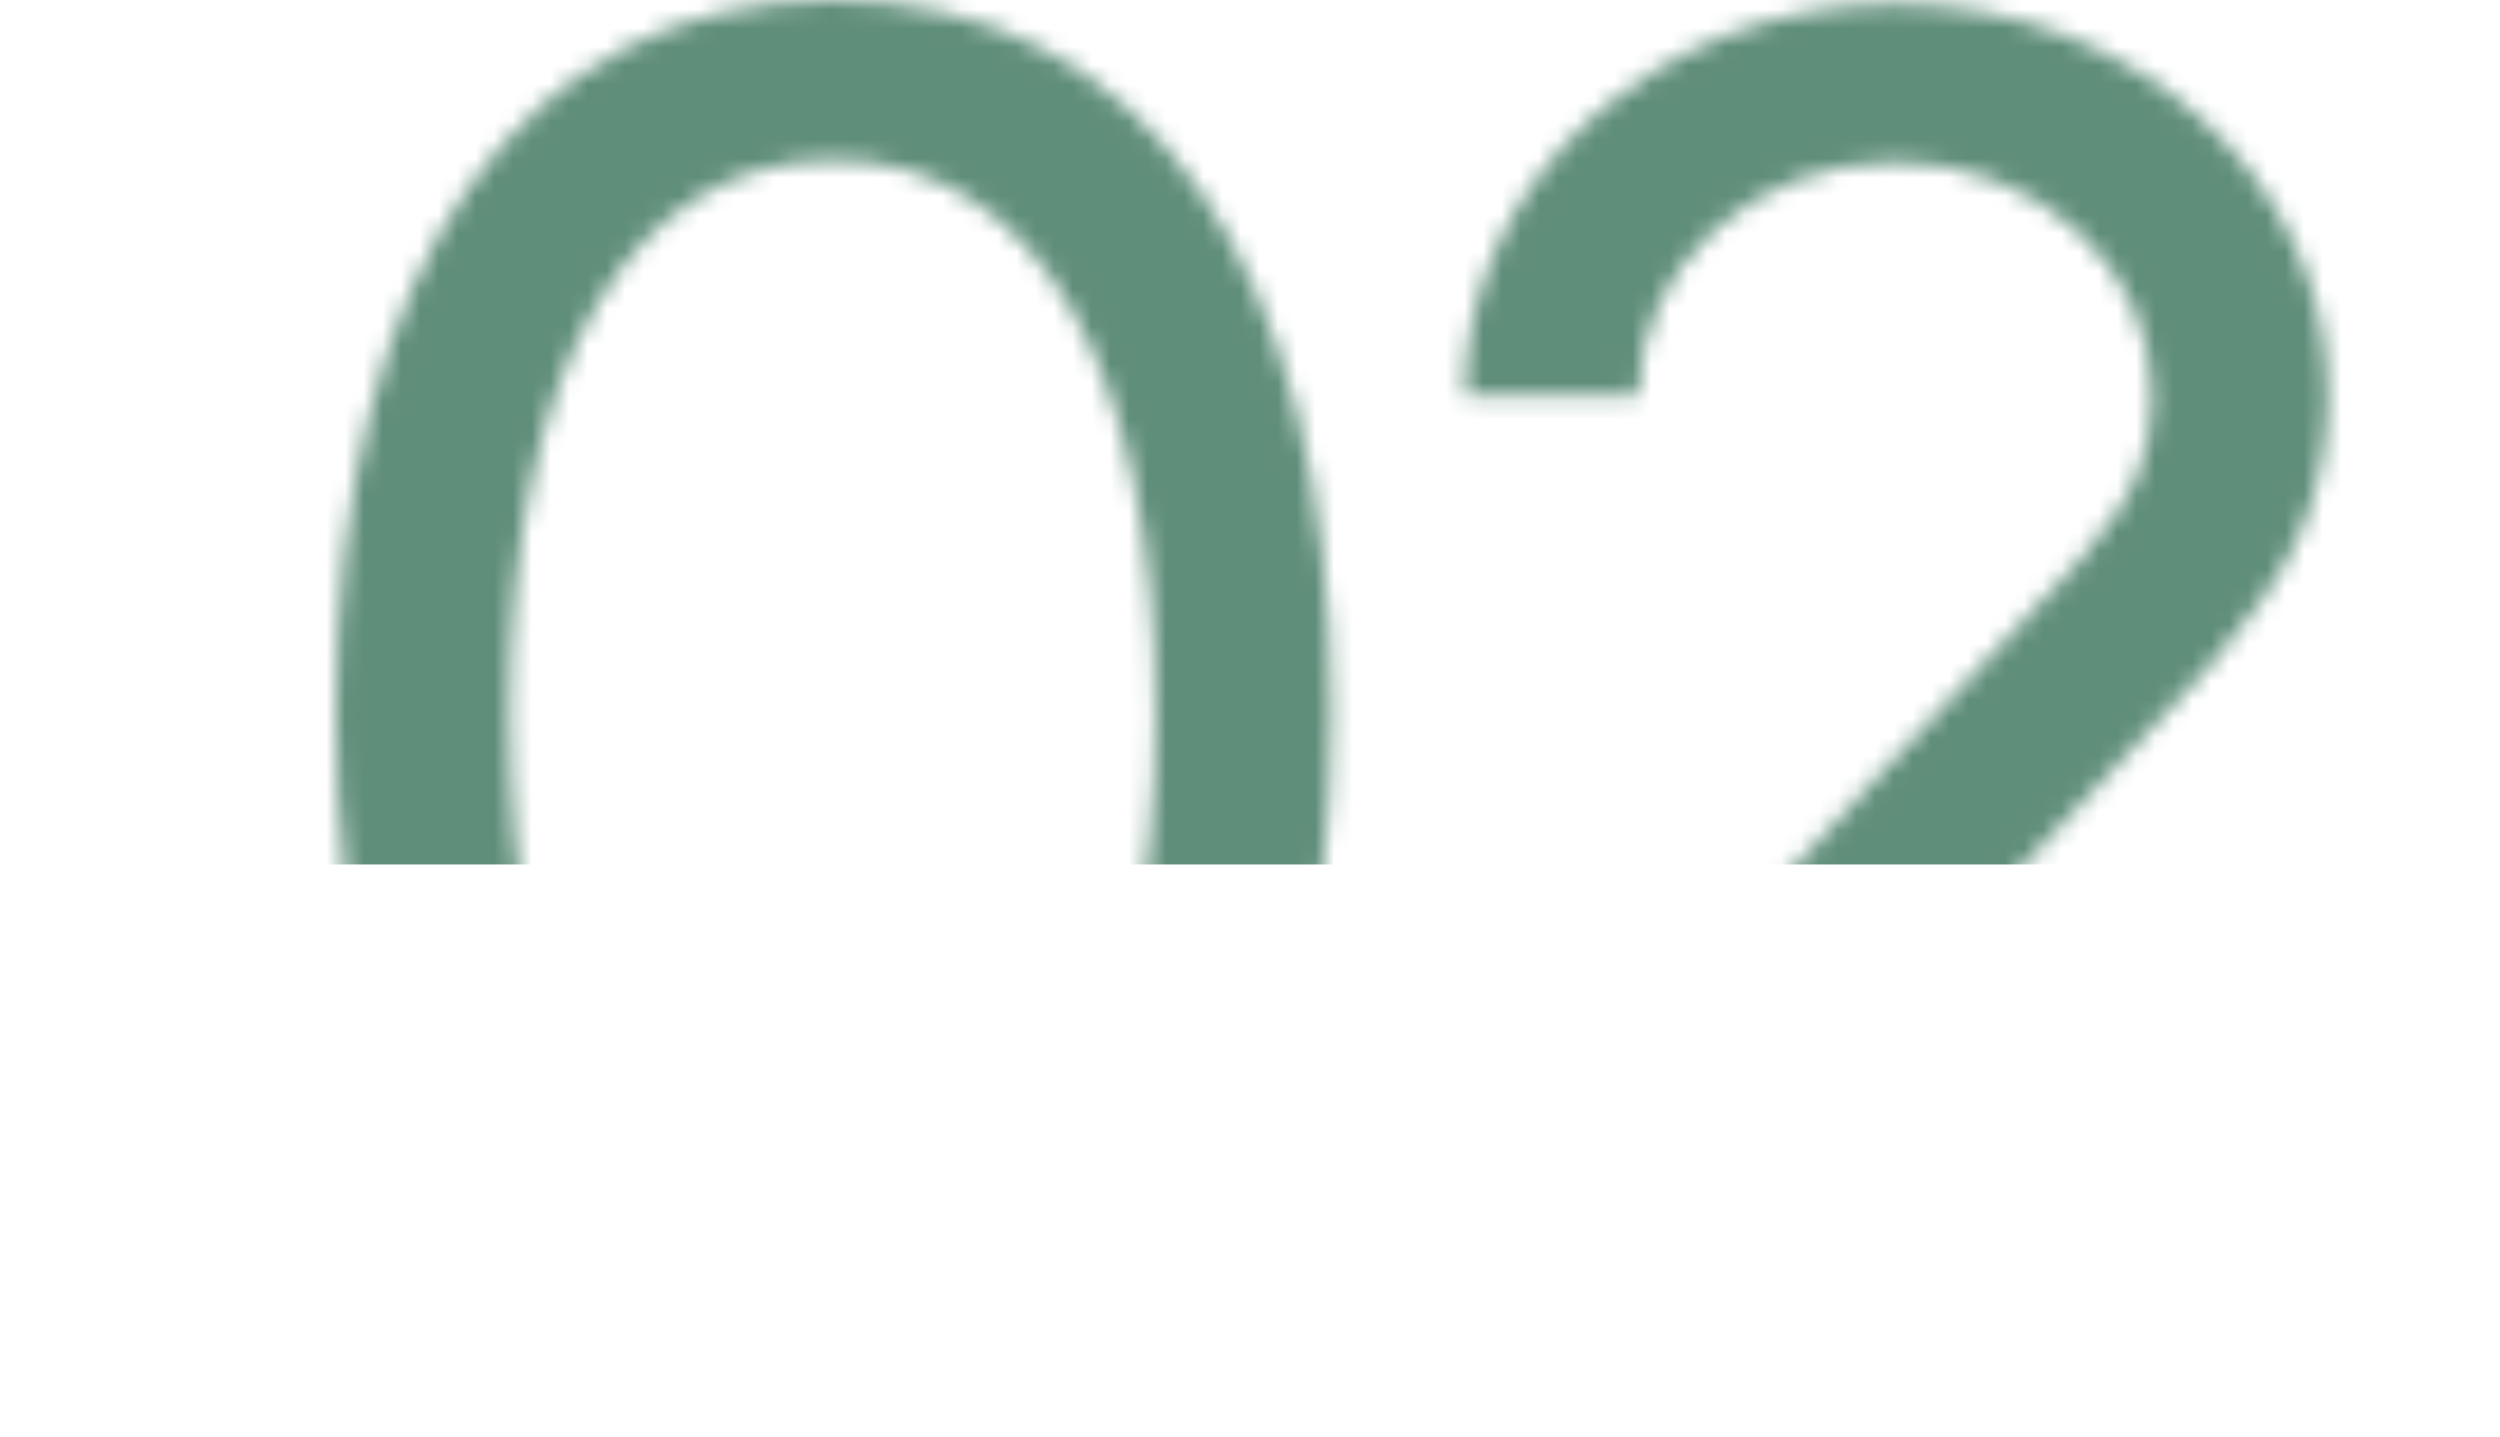
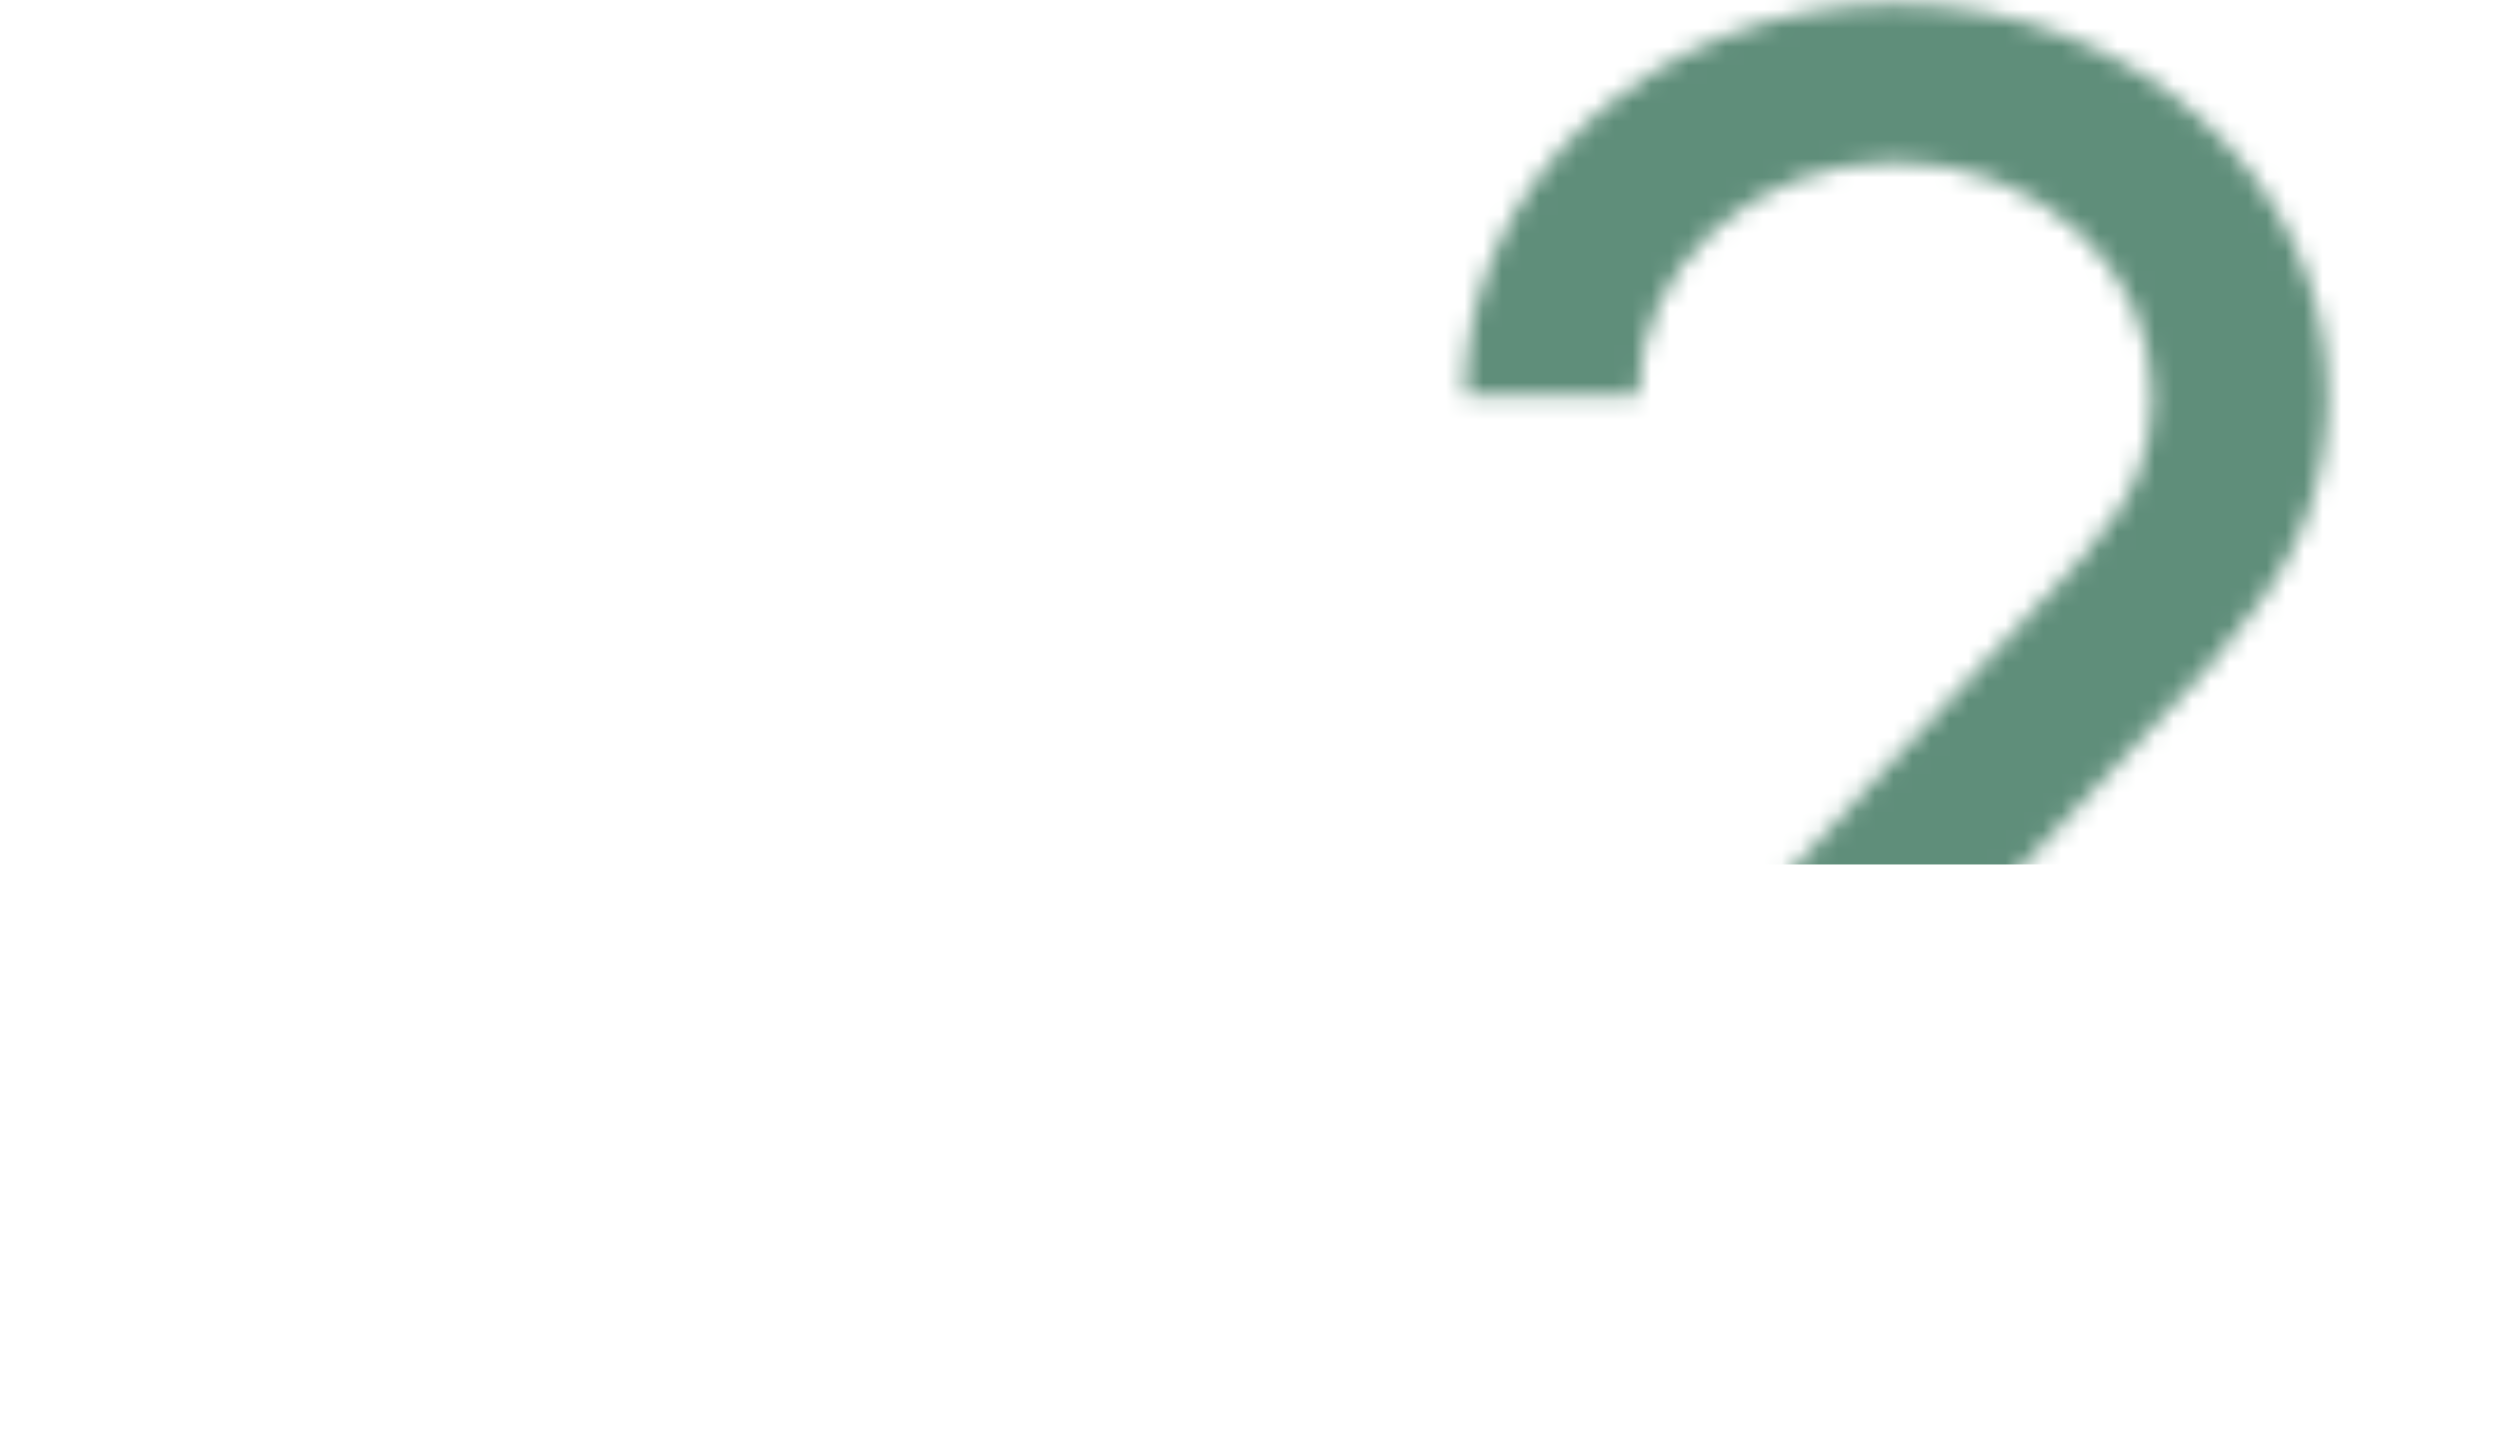
<svg xmlns="http://www.w3.org/2000/svg" width="134" height="77" viewBox="0 0 134 77" fill="none">
  <mask id="mask0_234_2" style="mask-type:alpha" maskUnits="userSpaceOnUse" x="18" y="0" width="110" height="77">
    <path d="M89.413 66.81H127.424V75.386H76.284V67.763L111.436 30.07C112.812 28.587 114.189 26.576 114.612 25.305C115.142 24.035 115.354 22.658 115.354 21.176C115.354 14.294 109.213 8.682 101.589 8.682C93.966 8.682 87.825 14.294 87.825 21.176H78.508C78.508 9.635 88.884 0.212 101.589 0.212C114.401 0.212 124.777 9.635 124.777 21.176C124.777 23.611 124.353 25.835 123.506 28.058C122.447 30.811 120.224 33.67 118.53 35.575L89.413 66.81Z" fill="black" />
-     <path d="M71.363 38.222C71.363 62.257 61.304 76.551 44.681 76.551C27.953 76.551 18 62.257 18 38.222C18 14.294 27.953 0 44.681 0C61.304 0 71.363 14.294 71.363 38.222ZM61.94 38.222C61.94 19.694 55.481 8.576 44.681 8.576C33.776 8.576 27.317 19.694 27.317 38.222C27.317 56.857 33.776 67.974 44.681 67.974C55.481 67.974 61.94 56.857 61.94 38.222Z" fill="black" />
  </mask>
  <g mask="url(#mask0_234_2)">
    <rect x="-28.23" y="-43" width="218.376" height="89.335" fill="#5F8E7A" />
  </g>
</svg>